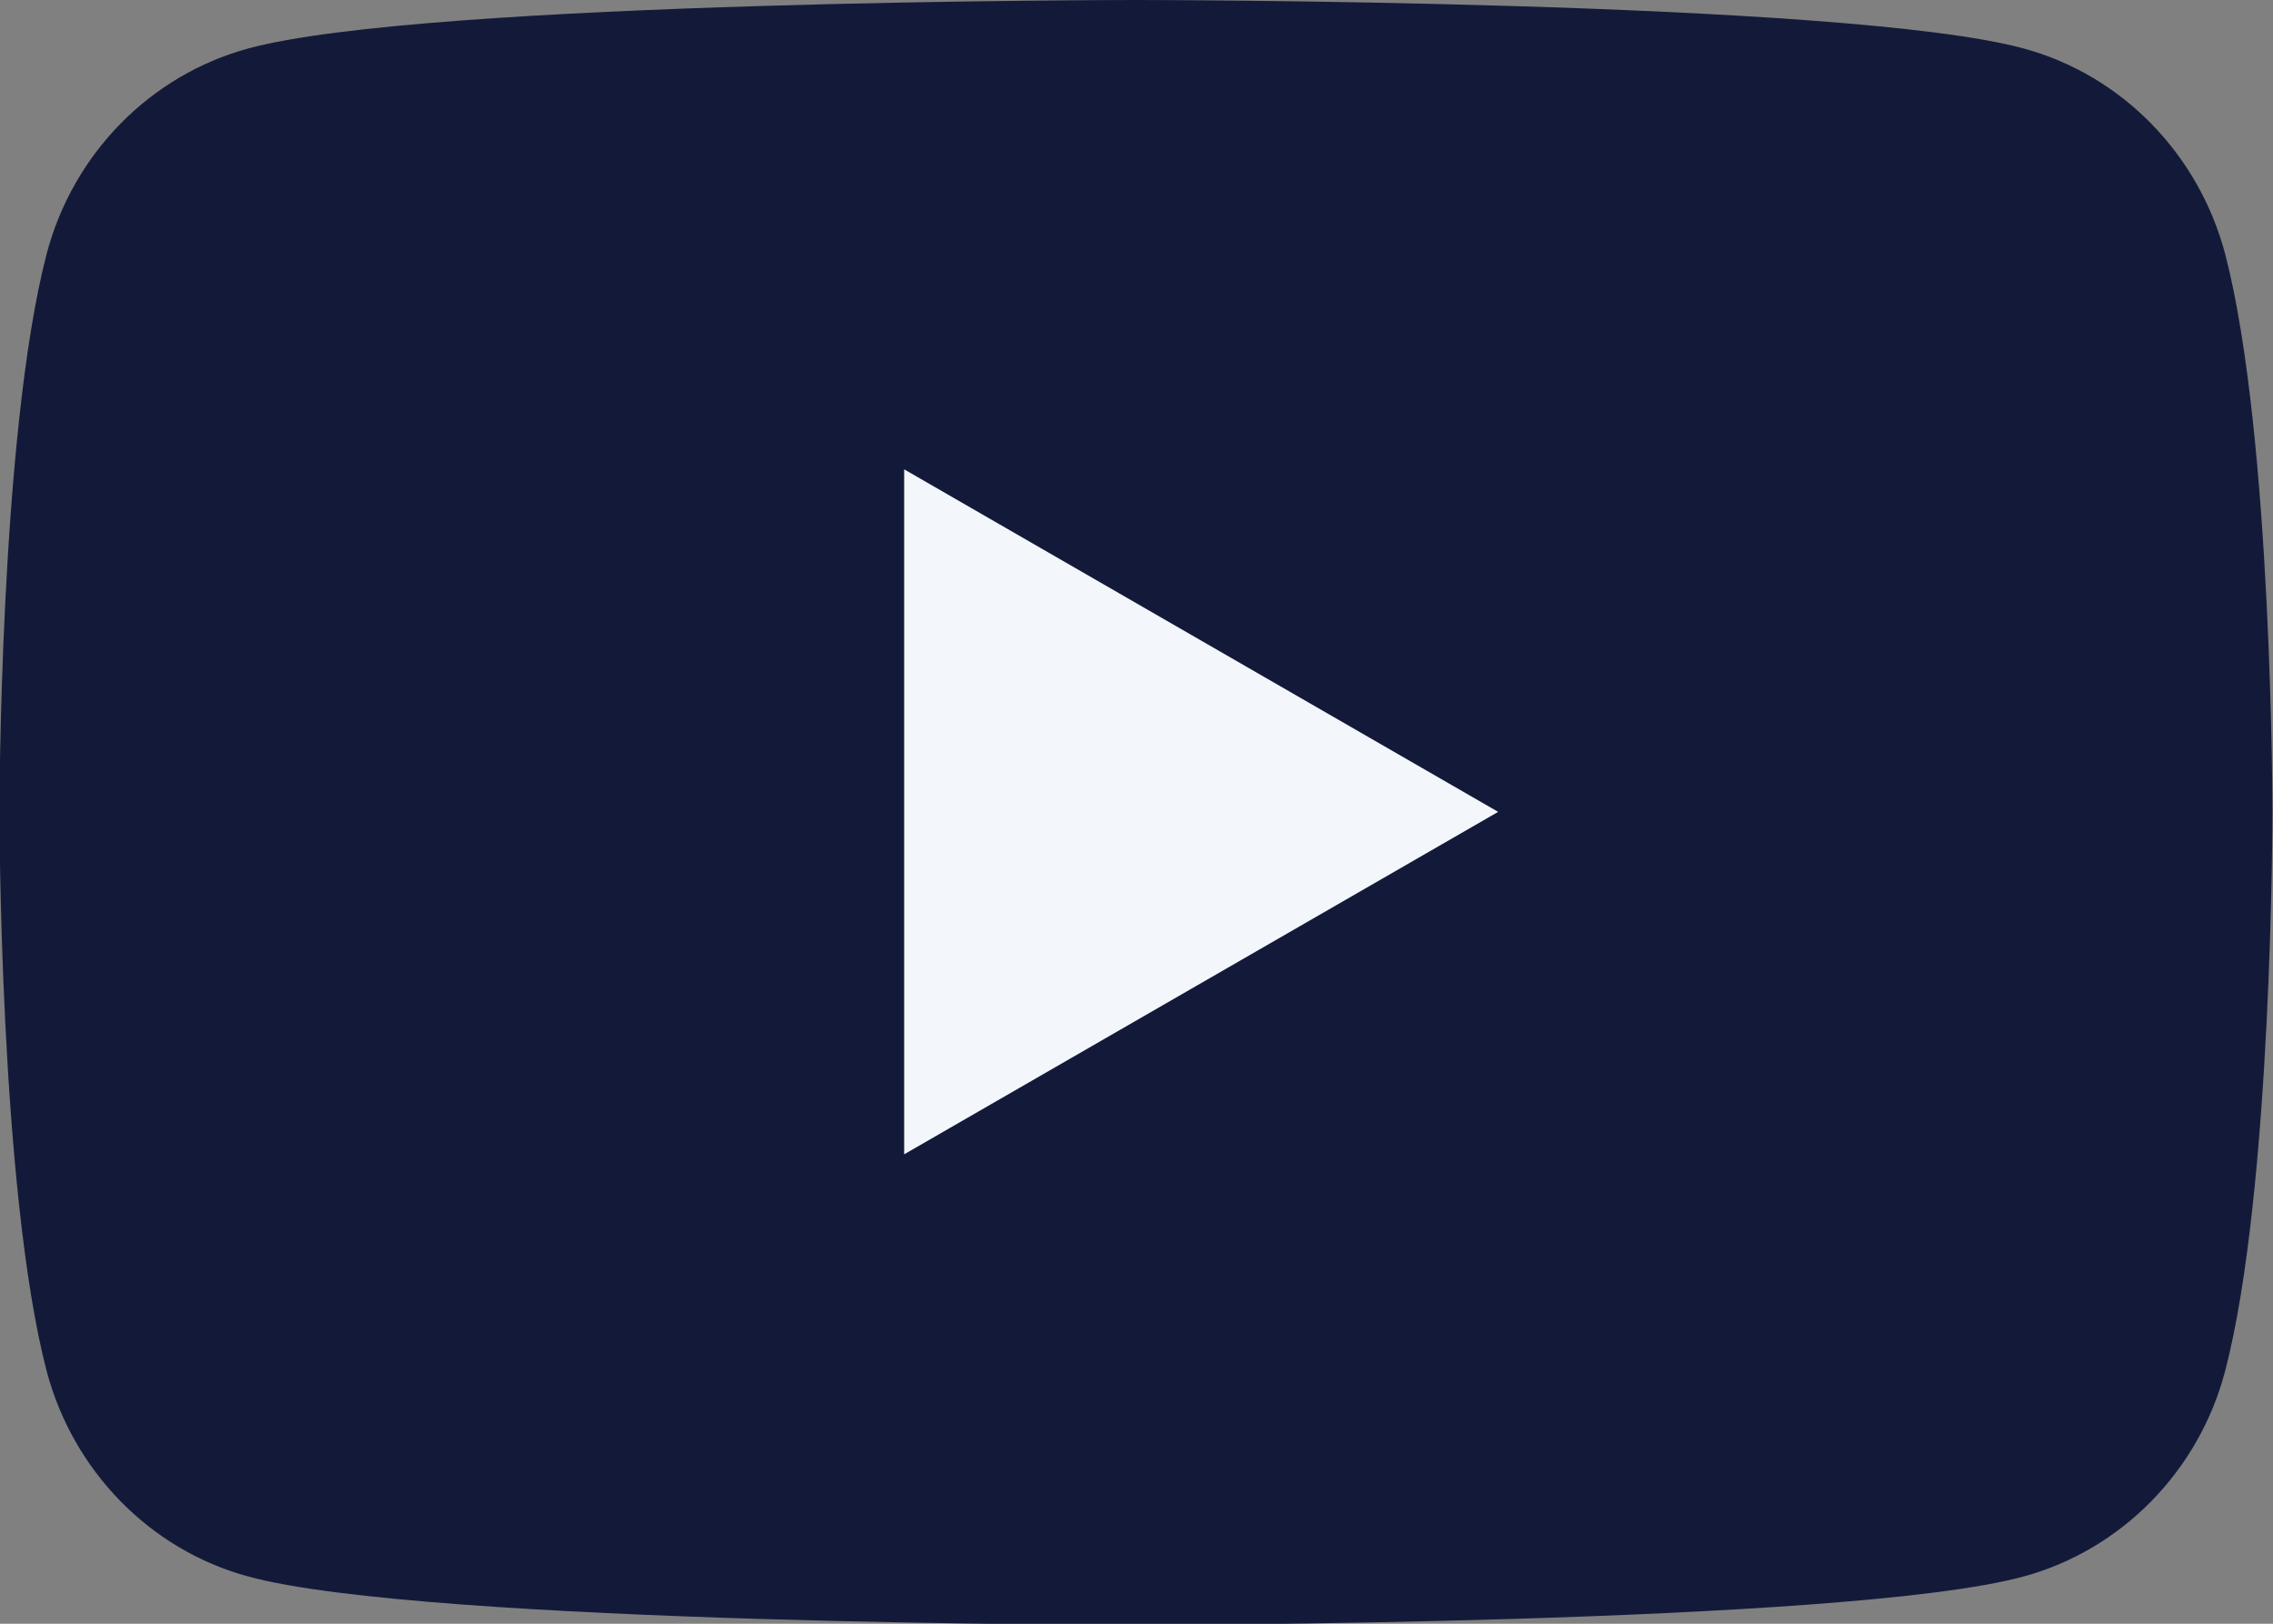
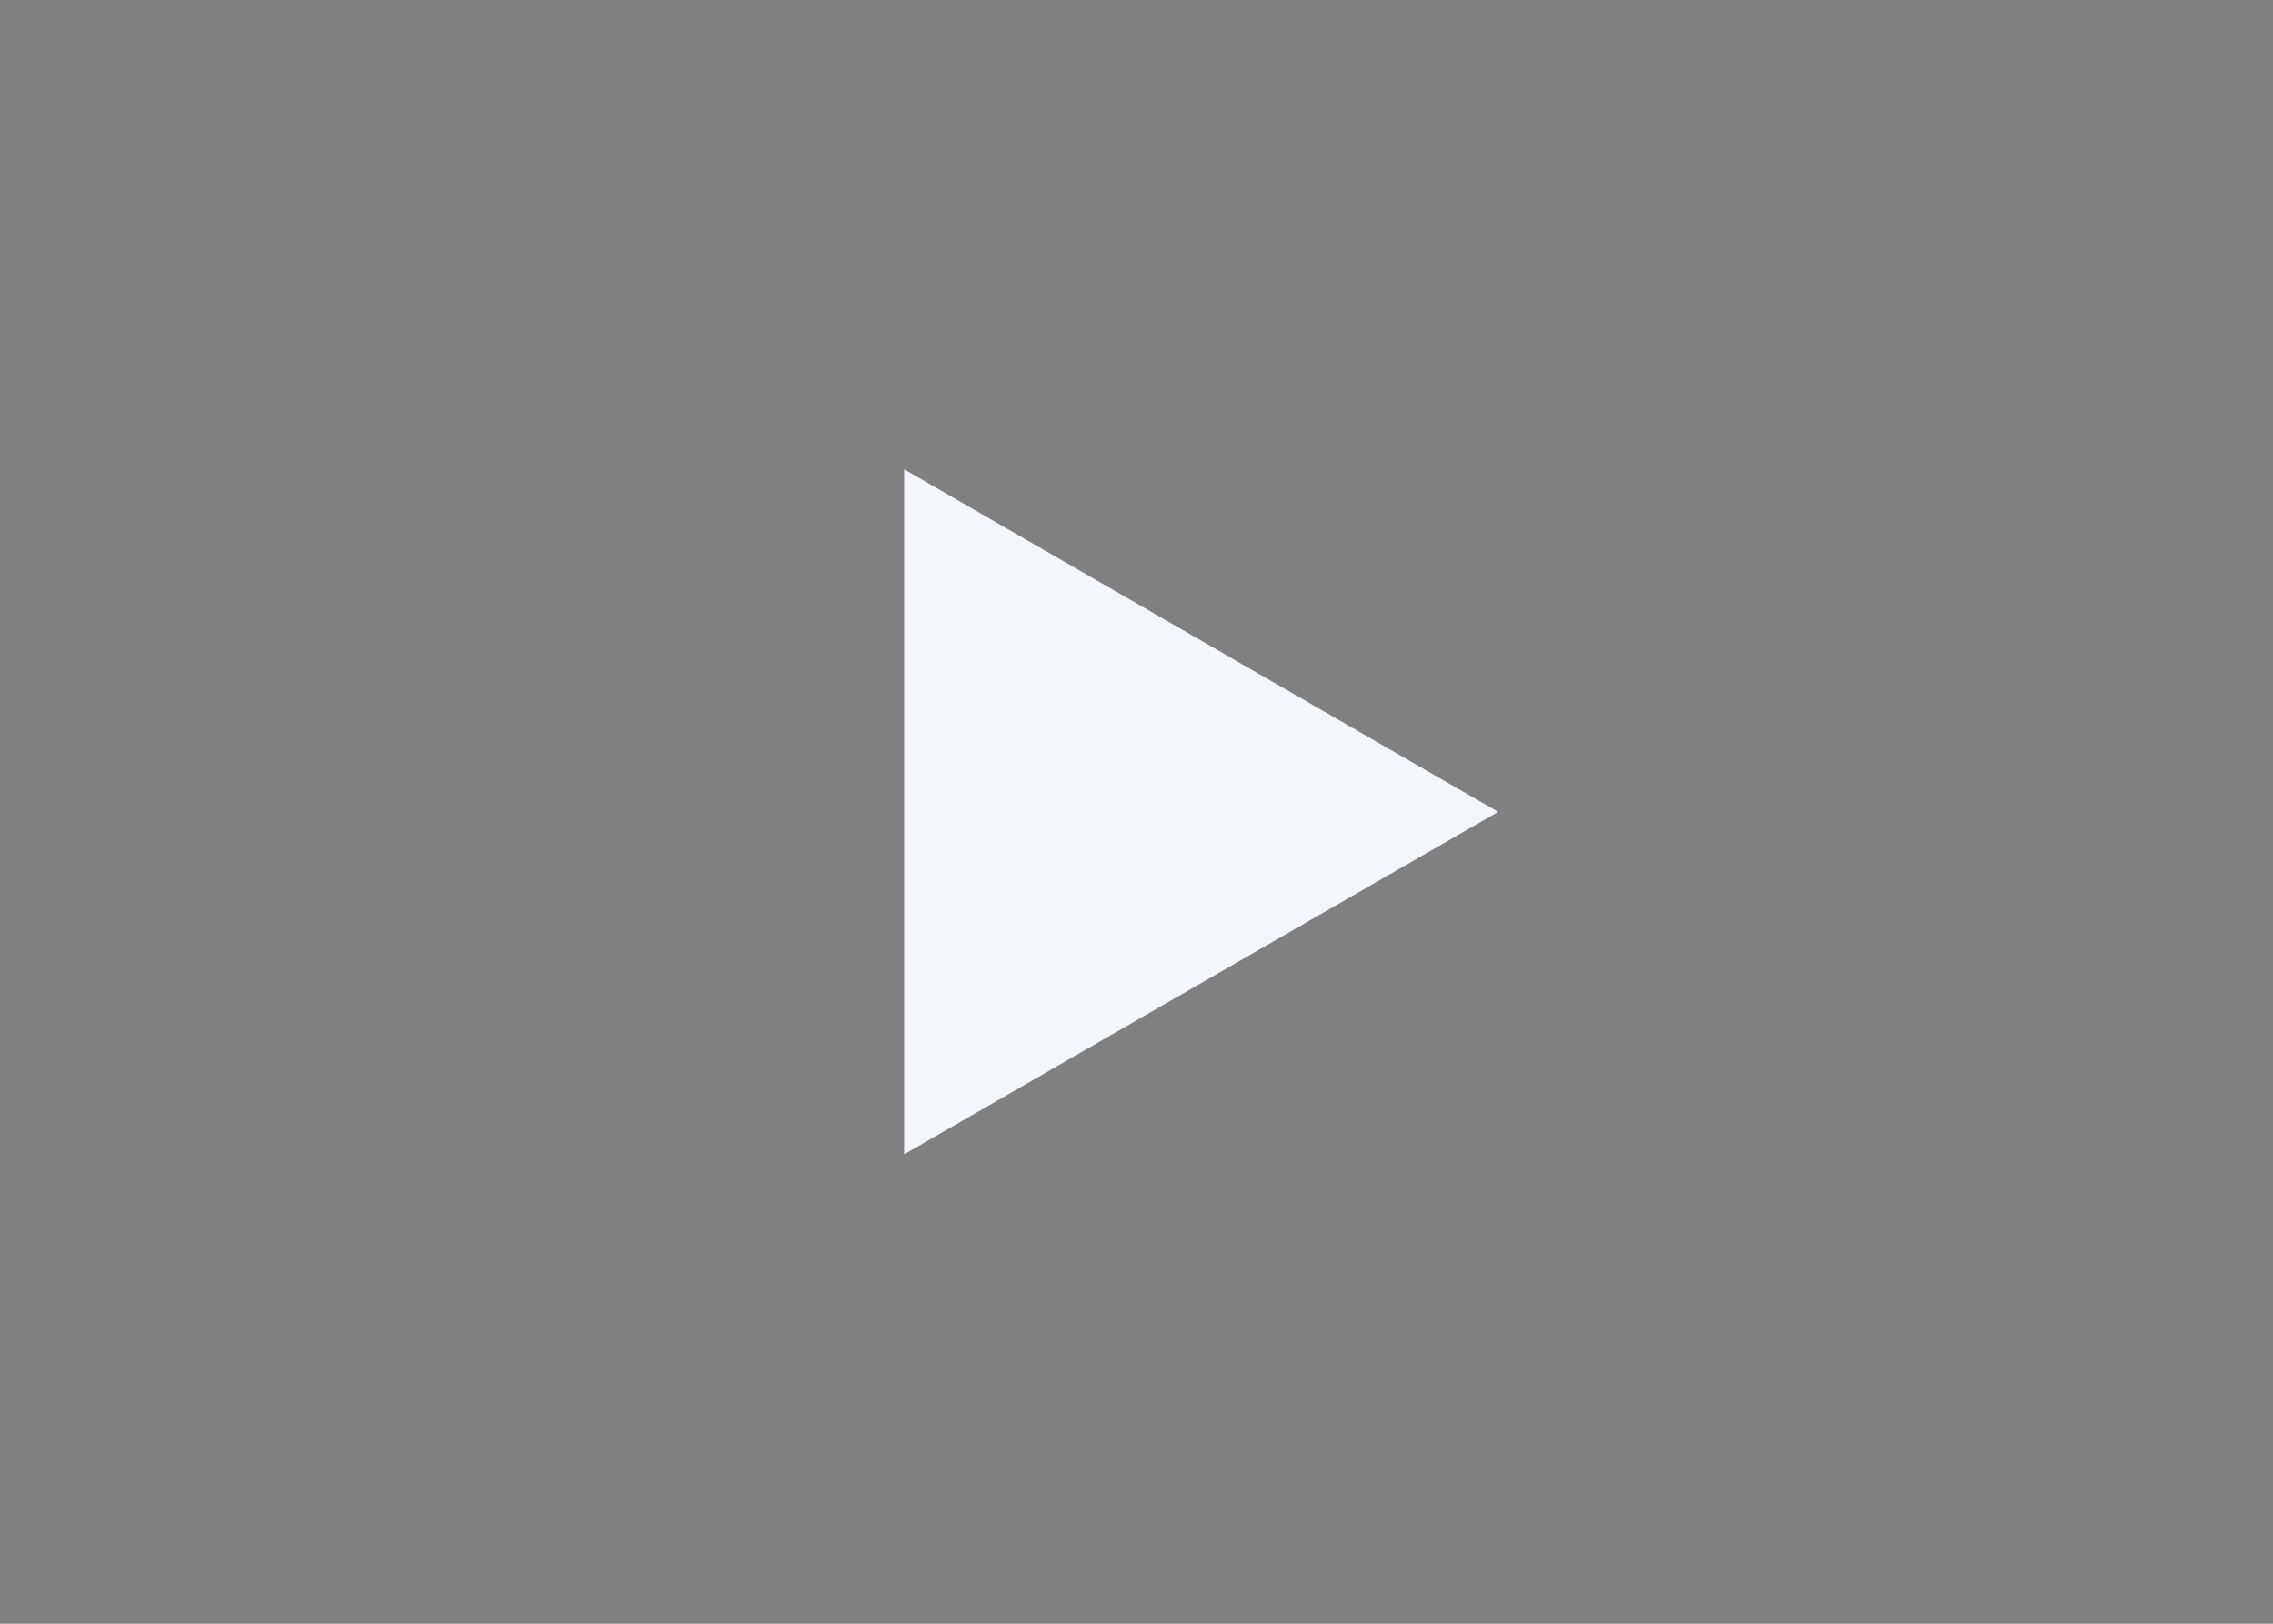
<svg xmlns="http://www.w3.org/2000/svg" width="28" height="20" viewBox="0 0 28 20" fill="none">
  <rect x="0" y="0" width="28" height="20" fill="#808080" stroke="none" />
  <g clip-path="url(#clip0_2001_494)">
-     <path d="M27.41 3.126C27.085 1.9 26.141 0.927 24.932 0.598C22.748 0 13.993 0 13.993 0C13.993 0 5.237 0 3.054 0.598C1.851 0.927 0.9 1.892 0.575 3.126C-0.007 5.355 -0.007 10.008 -0.007 10.008C-0.007 10.008 -0.007 14.66 0.575 16.889C0.9 18.115 1.844 19.087 3.054 19.417C5.237 20.015 13.993 20.015 13.993 20.015C13.993 20.015 22.748 20.015 24.932 19.417C26.134 19.087 27.085 18.123 27.41 16.889C27.993 14.66 27.993 10.008 27.993 10.008C27.993 10.008 27.993 5.355 27.41 3.126Z" fill="#131A39" />
    <path d="M11.138 14.218V5.781L18.455 10L11.138 14.218Z" fill="#F3F7FC" />
  </g>
  <defs>
    <clipPath id="clip0_2001_494">
      <rect width="28" height="20" fill="white" />
    </clipPath>
  </defs>
</svg>